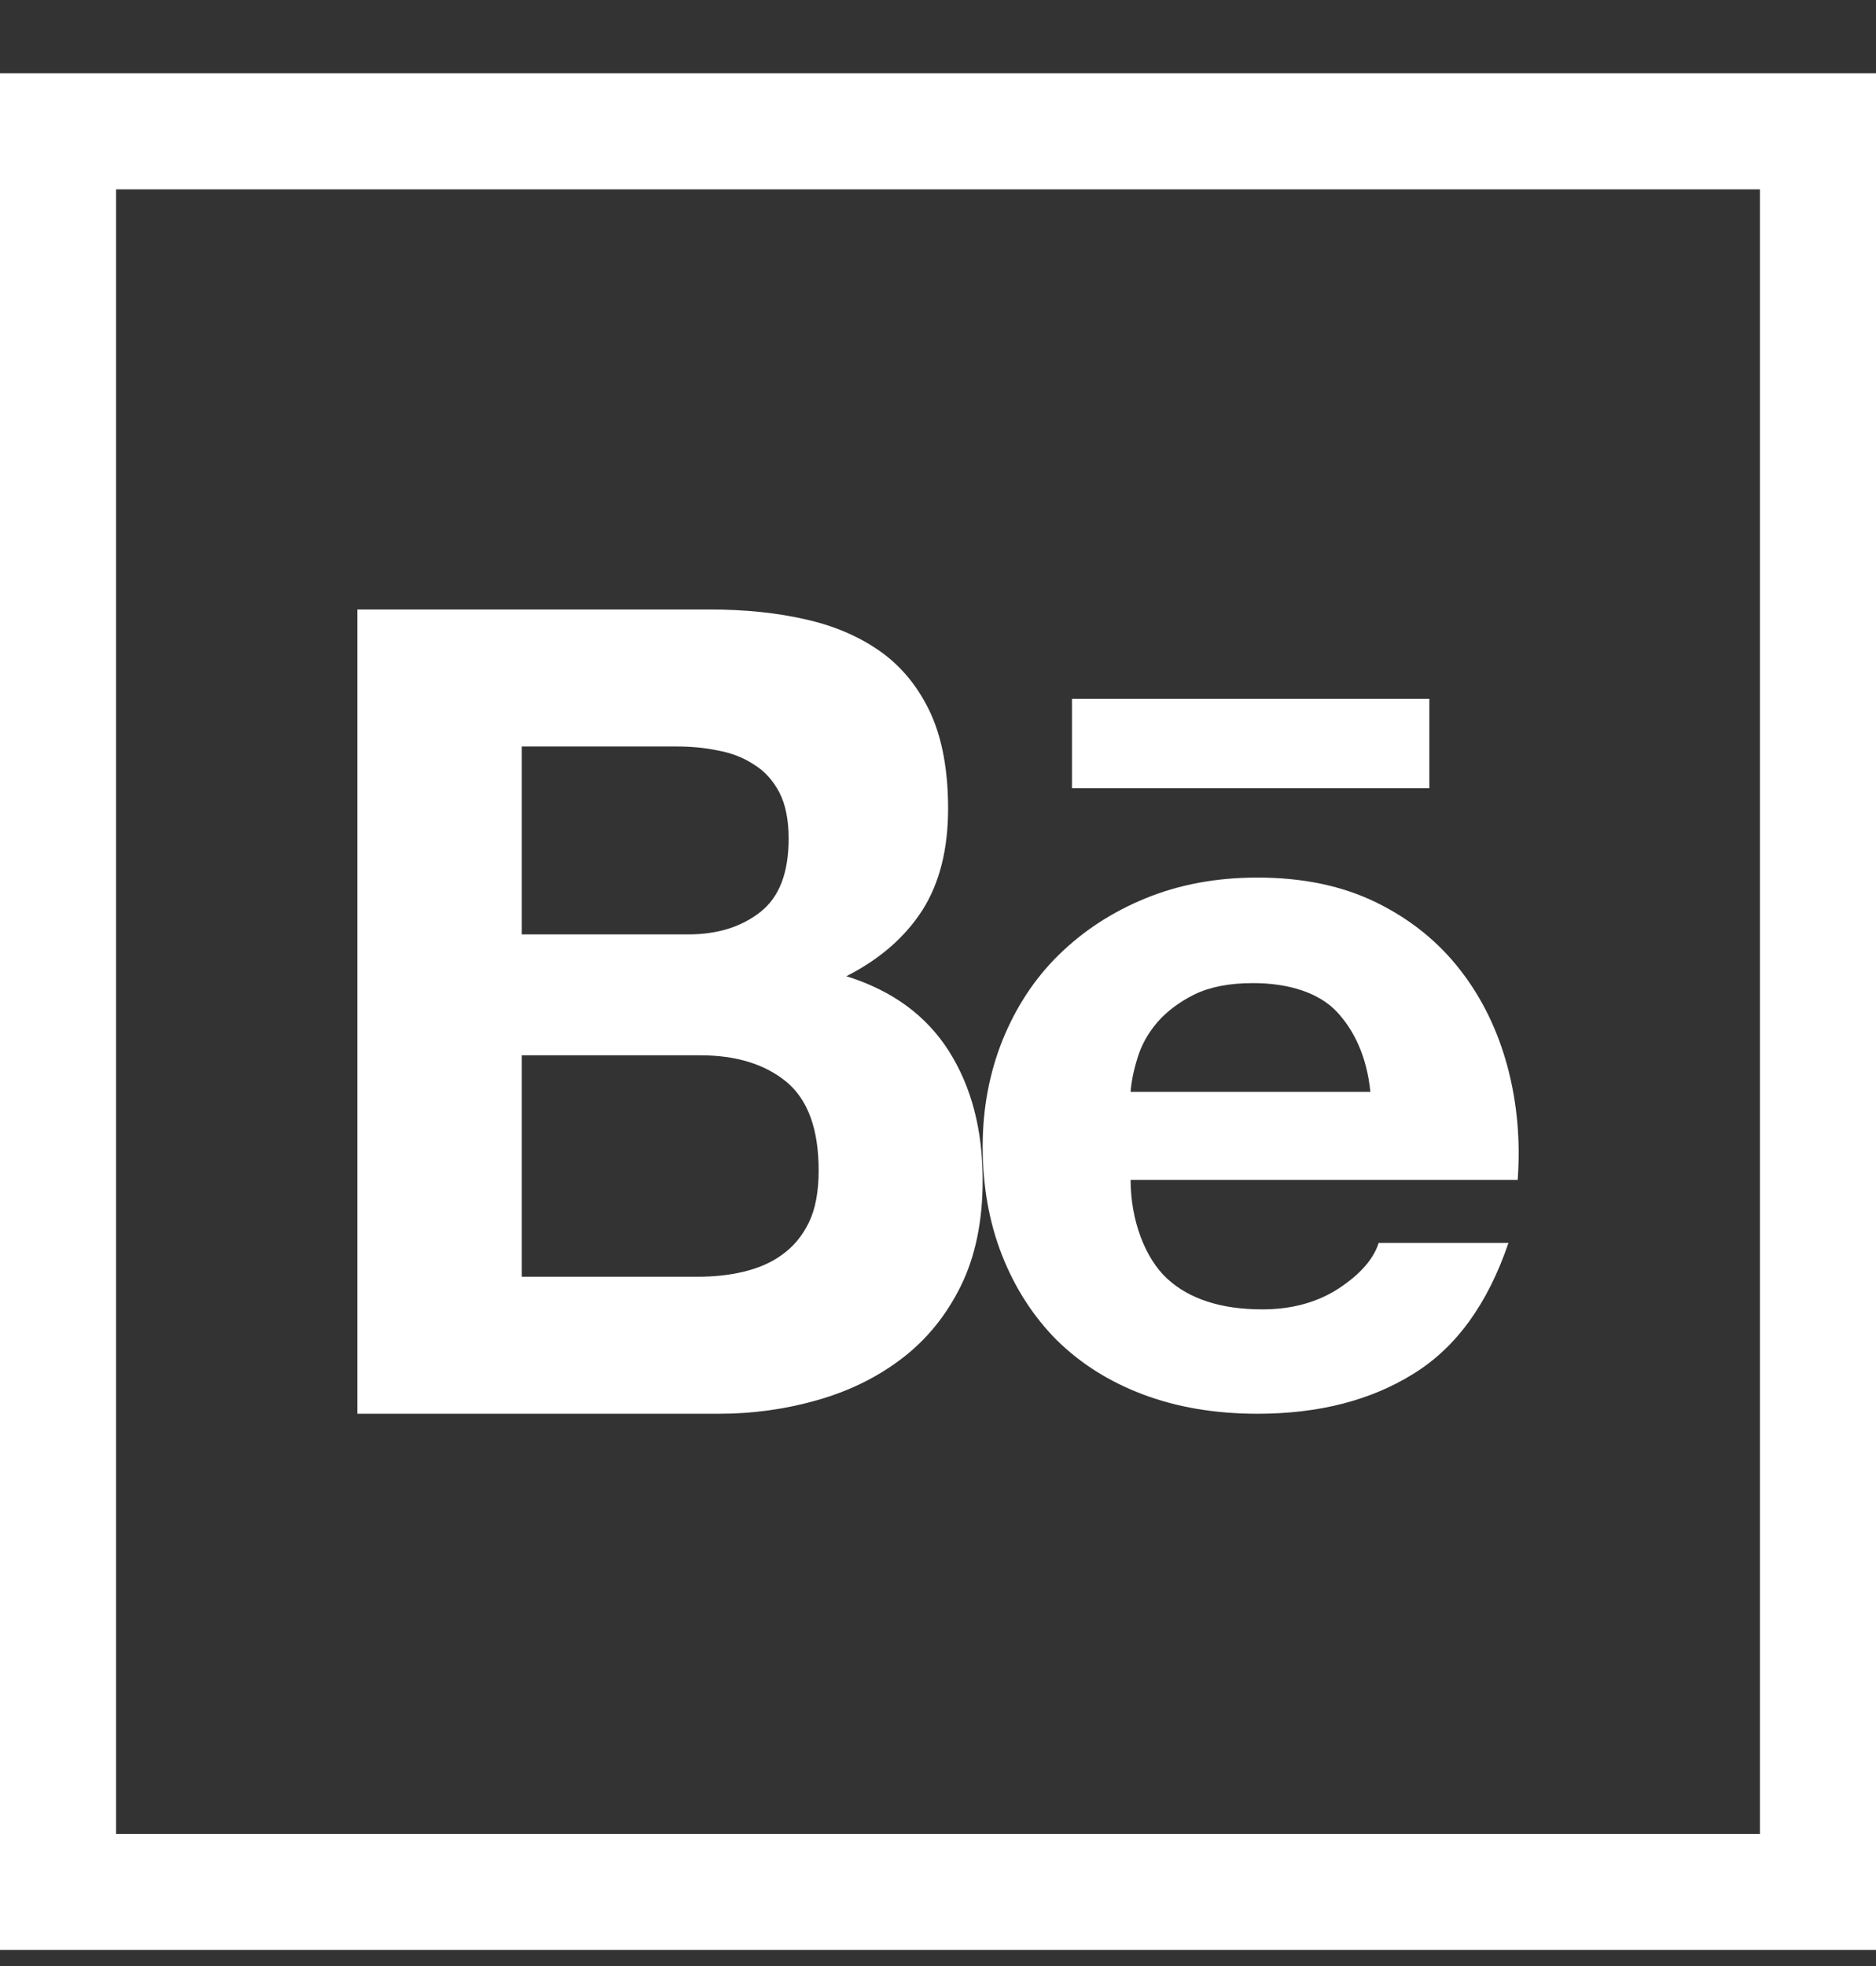
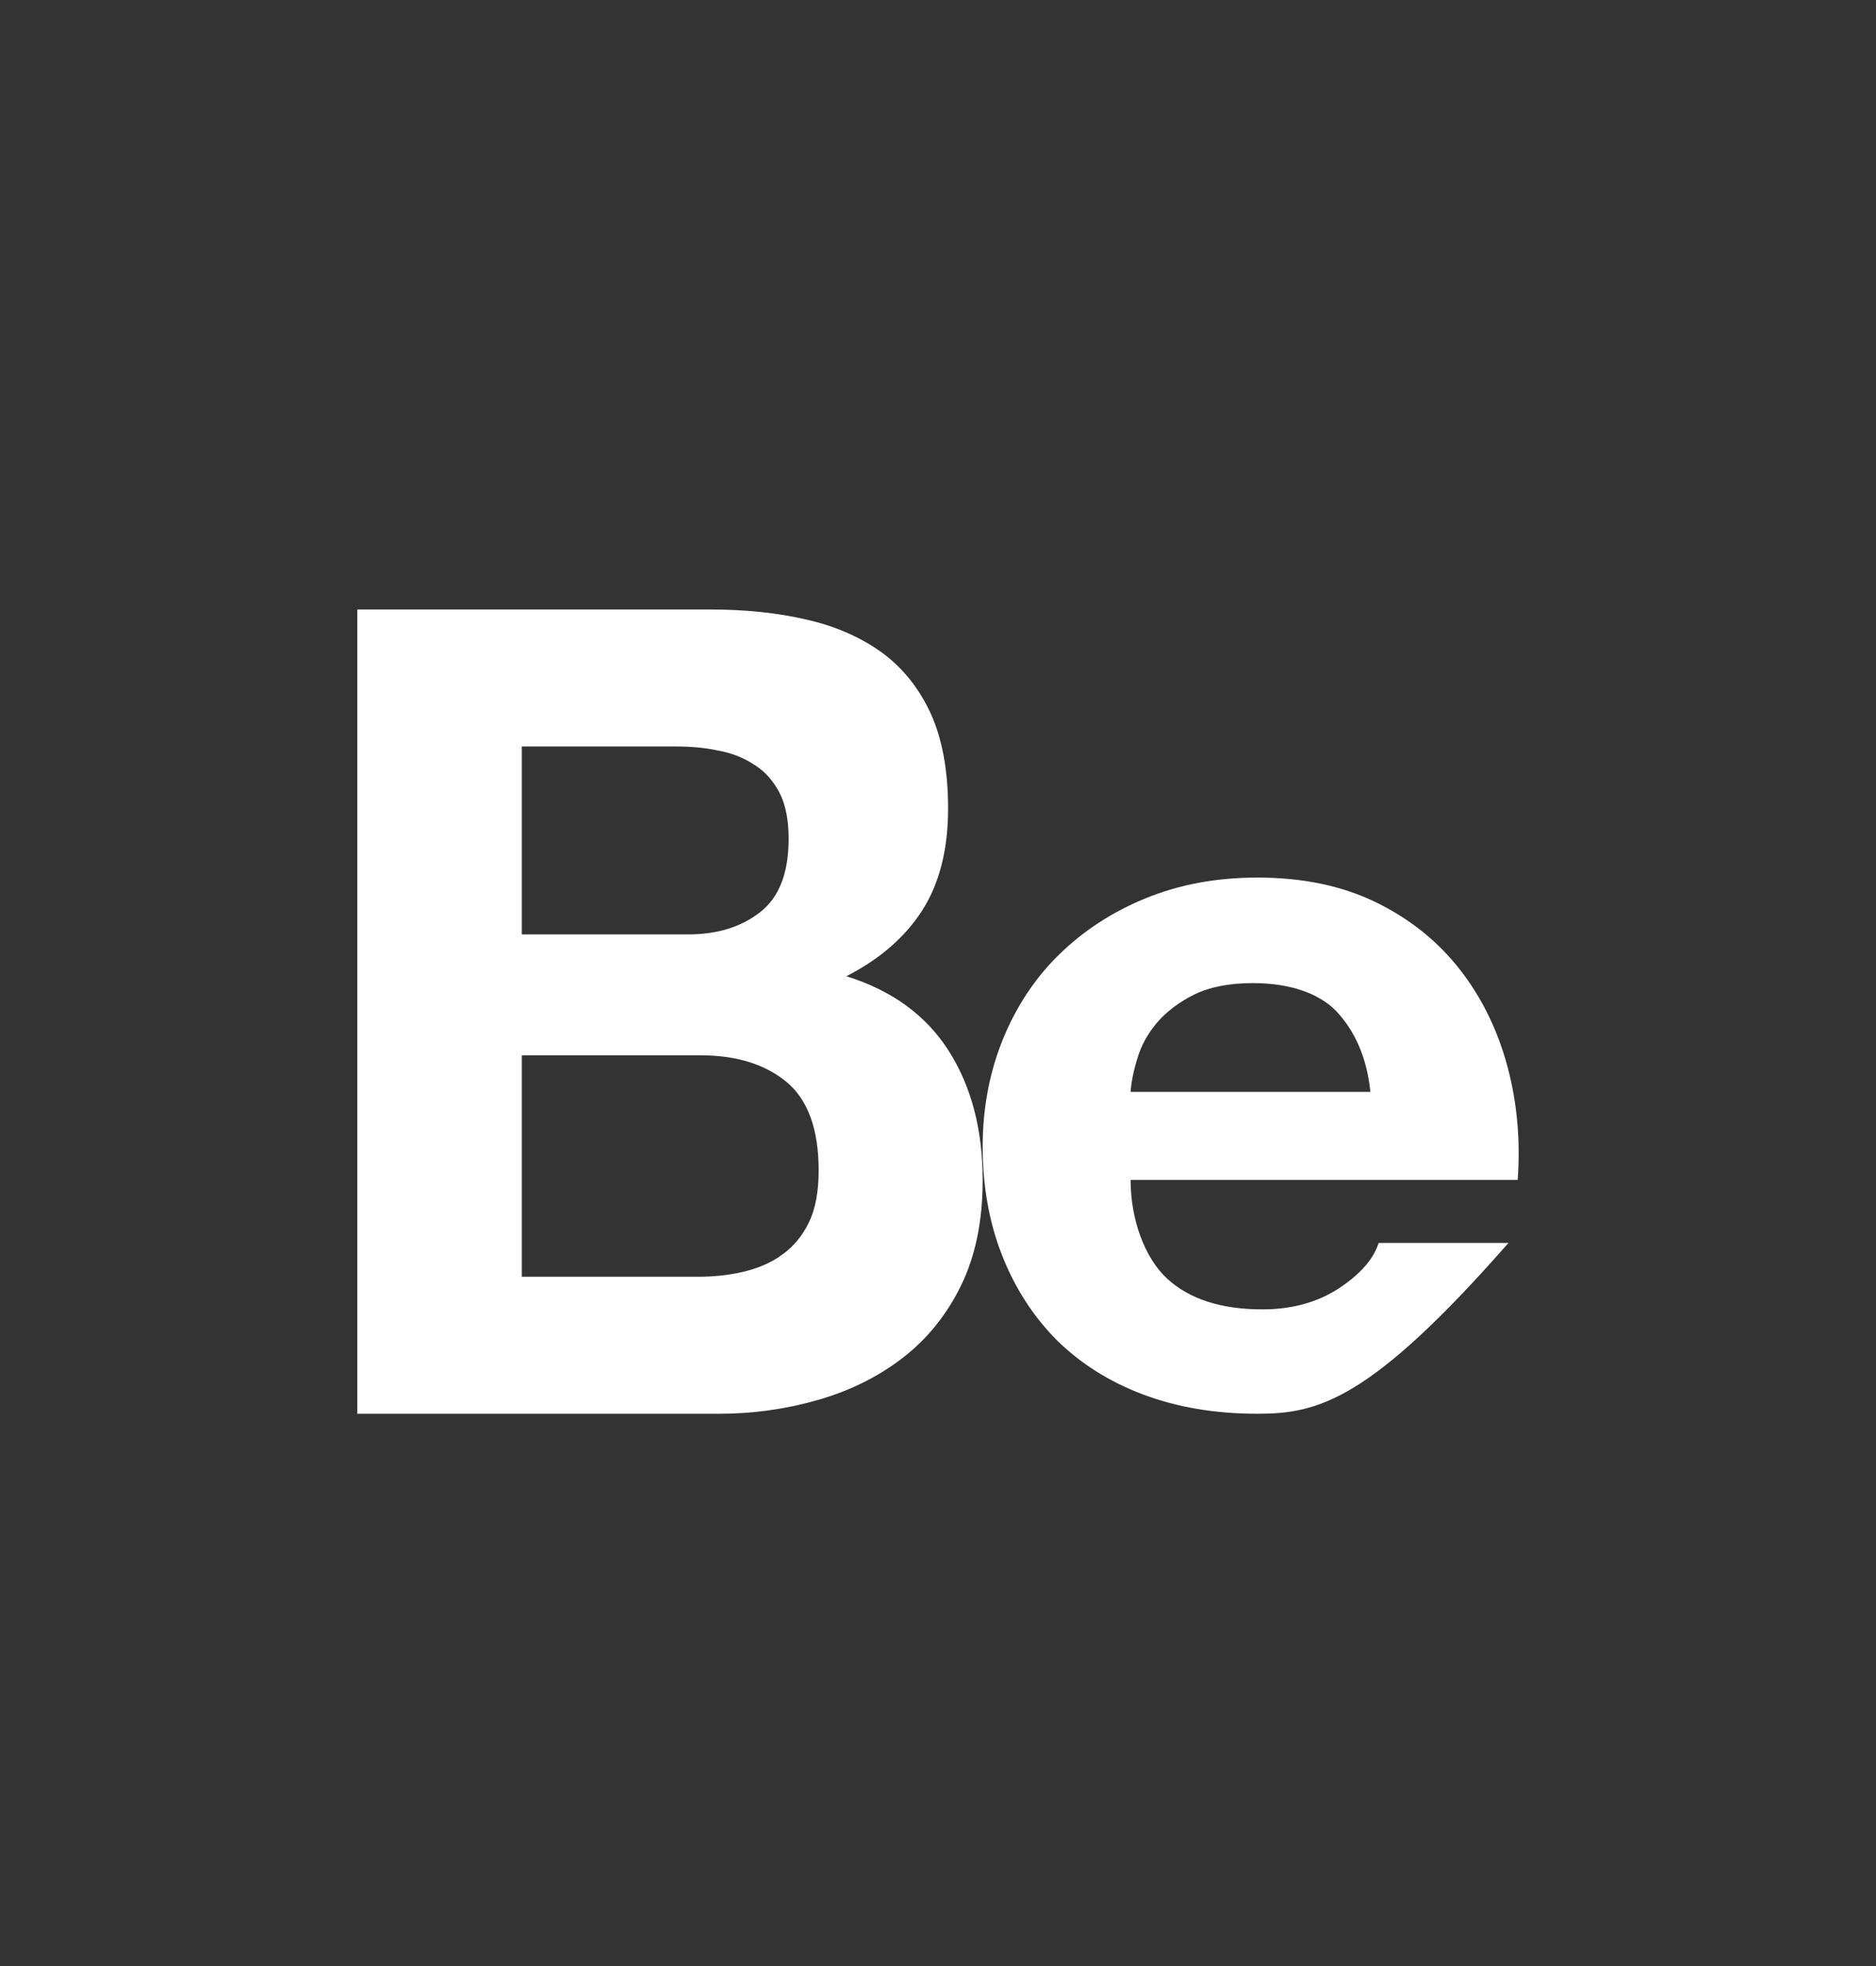
<svg xmlns="http://www.w3.org/2000/svg" width="21" height="22" viewBox="0 0 21 22" fill="none">
  <rect x="0" y="0" width="21" height="22" fill="#333333" stroke="none" />
  <path fill-rule="evenodd" clip-rule="evenodd" d="M9.144 15.669C9.501 15.568 9.819 15.413 10.095 15.202C10.37 14.993 10.593 14.721 10.757 14.387C10.919 14.056 11 13.663 11 13.207C11 12.644 10.876 12.164 10.622 11.762C10.369 11.364 9.988 11.084 9.474 10.924C9.851 10.732 10.134 10.484 10.327 10.182C10.518 9.88 10.613 9.501 10.613 9.048C10.613 8.629 10.549 8.275 10.422 7.992C10.291 7.705 10.109 7.477 9.876 7.305C9.64 7.134 9.36 7.009 9.032 6.934C8.702 6.857 8.341 6.82 7.941 6.82H4V15.82H8.052C8.426 15.82 8.792 15.769 9.144 15.669ZM5.841 8.353H7.563C7.726 8.353 7.885 8.366 8.036 8.398C8.191 8.426 8.324 8.479 8.441 8.556C8.56 8.629 8.654 8.734 8.725 8.869C8.794 9.003 8.828 9.176 8.828 9.385C8.828 9.763 8.725 10.037 8.513 10.204C8.299 10.373 8.029 10.456 7.703 10.456H5.841V8.353ZM5.841 11.809V14.287H7.805C7.986 14.287 8.159 14.27 8.321 14.231C8.486 14.192 8.632 14.131 8.755 14.04C8.878 13.953 8.98 13.833 9.054 13.681C9.128 13.53 9.164 13.334 9.164 13.098C9.164 12.633 9.043 12.304 8.801 12.104C8.56 11.907 8.238 11.809 7.842 11.809H5.841Z" fill="white" />
-   <path fill-rule="evenodd" clip-rule="evenodd" d="M12.795 15.604C12.413 15.46 12.094 15.257 11.825 14.992C11.564 14.727 11.361 14.413 11.216 14.044C11.072 13.677 11 13.271 11 12.831C11 12.405 11.075 12.008 11.222 11.64C11.372 11.271 11.579 10.953 11.851 10.686C12.124 10.418 12.447 10.206 12.824 10.052C13.2 9.898 13.616 9.82 14.076 9.82C14.584 9.82 15.029 9.913 15.411 10.101C15.791 10.288 16.102 10.54 16.347 10.856C16.592 11.171 16.766 11.532 16.875 11.936C16.983 12.34 17.021 12.762 16.989 13.203H12.656C12.656 13.653 12.817 14.079 13.065 14.308C13.312 14.536 13.669 14.652 14.131 14.652C14.464 14.652 14.752 14.572 14.993 14.413C15.232 14.254 15.377 14.085 15.433 13.908H16.886C16.652 14.594 16.298 15.082 15.815 15.377C15.337 15.673 14.755 15.82 14.076 15.82C13.603 15.82 13.178 15.748 12.795 15.604ZM12.953 11.442C12.846 11.568 12.774 11.701 12.732 11.843C12.689 11.981 12.664 12.107 12.656 12.218H15.34C15.3 11.819 15.156 11.525 14.96 11.317C14.764 11.112 14.432 11.001 14.027 11.001C13.763 11.001 13.545 11.043 13.37 11.128C13.2 11.213 13.06 11.318 12.953 11.442Z" fill="white" />
-   <path d="M12 7.82H16V8.82H12V7.82Z" fill="white" />
-   <path fill-rule="evenodd" clip-rule="evenodd" d="M0 21.82V0.82H21V21.82H0ZM1.299 20.521H19.701V2.119H1.299V20.521Z" fill="white" />
+   <path fill-rule="evenodd" clip-rule="evenodd" d="M12.795 15.604C12.413 15.46 12.094 15.257 11.825 14.992C11.564 14.727 11.361 14.413 11.216 14.044C11.072 13.677 11 13.271 11 12.831C11 12.405 11.075 12.008 11.222 11.64C11.372 11.271 11.579 10.953 11.851 10.686C12.124 10.418 12.447 10.206 12.824 10.052C13.2 9.898 13.616 9.82 14.076 9.82C14.584 9.82 15.029 9.913 15.411 10.101C15.791 10.288 16.102 10.54 16.347 10.856C16.592 11.171 16.766 11.532 16.875 11.936C16.983 12.34 17.021 12.762 16.989 13.203H12.656C12.656 13.653 12.817 14.079 13.065 14.308C13.312 14.536 13.669 14.652 14.131 14.652C14.464 14.652 14.752 14.572 14.993 14.413C15.232 14.254 15.377 14.085 15.433 13.908H16.886C15.337 15.673 14.755 15.82 14.076 15.82C13.603 15.82 13.178 15.748 12.795 15.604ZM12.953 11.442C12.846 11.568 12.774 11.701 12.732 11.843C12.689 11.981 12.664 12.107 12.656 12.218H15.34C15.3 11.819 15.156 11.525 14.96 11.317C14.764 11.112 14.432 11.001 14.027 11.001C13.763 11.001 13.545 11.043 13.37 11.128C13.2 11.213 13.06 11.318 12.953 11.442Z" fill="white" />
</svg>